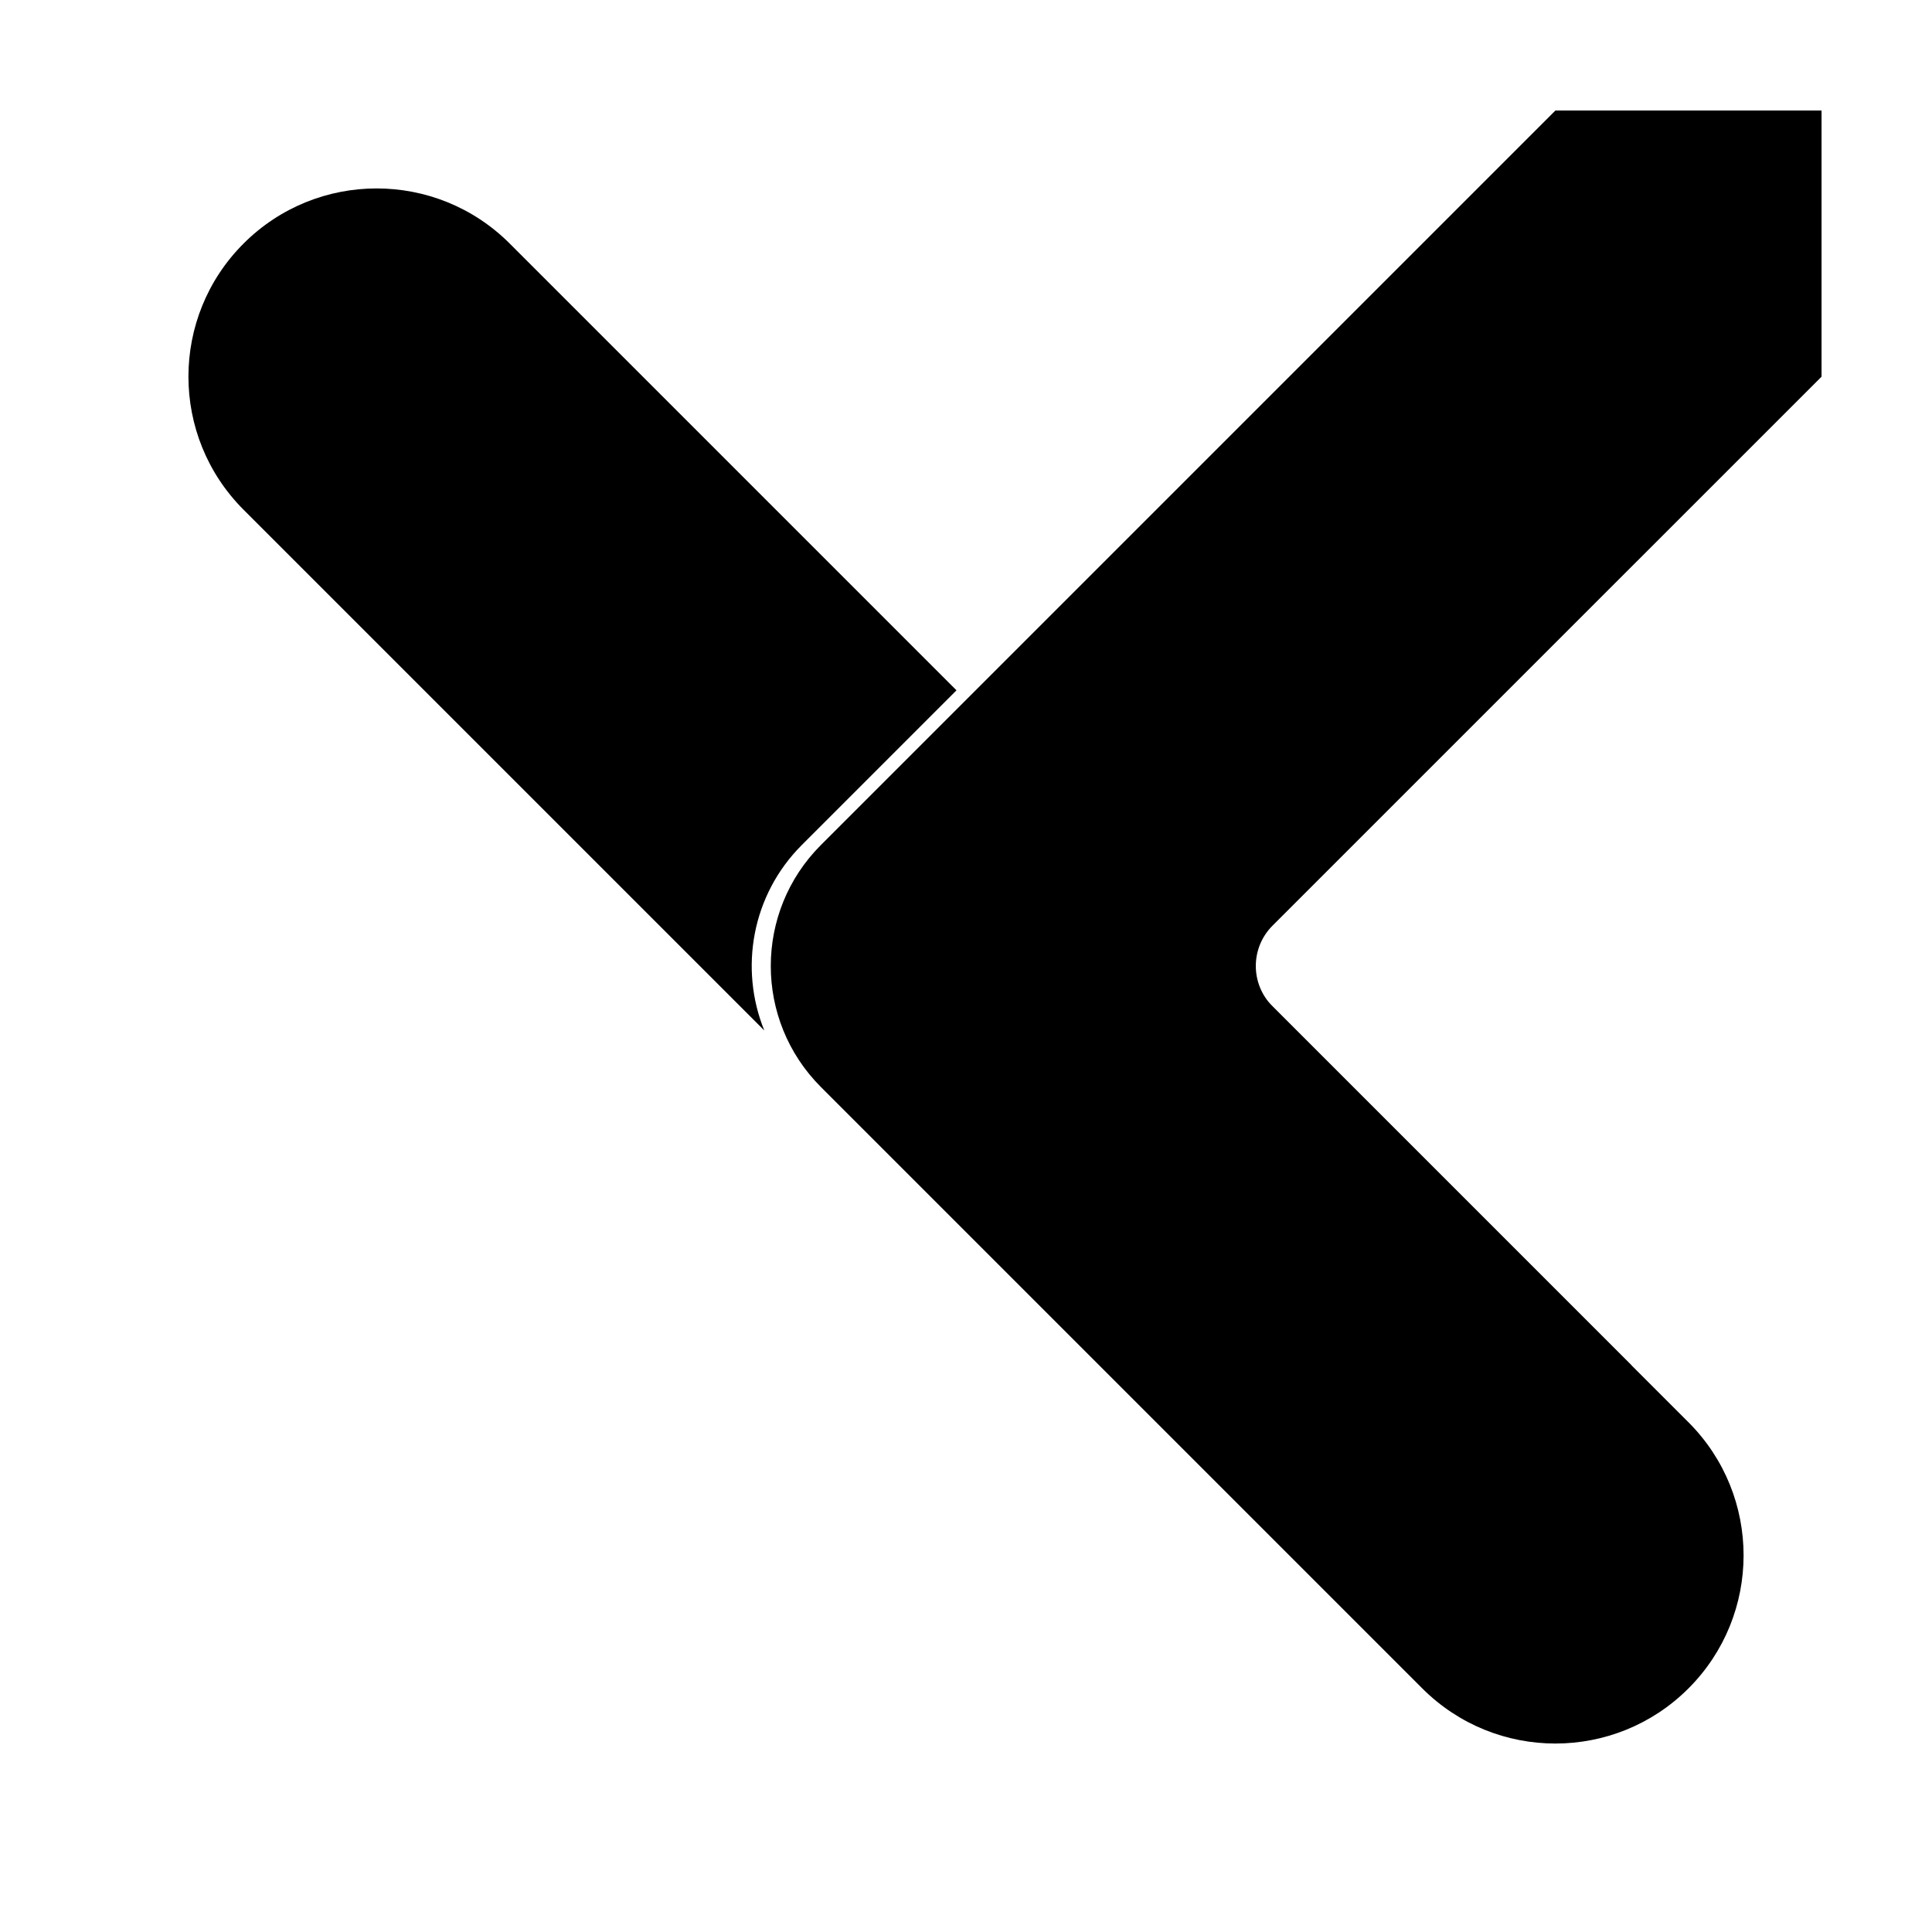
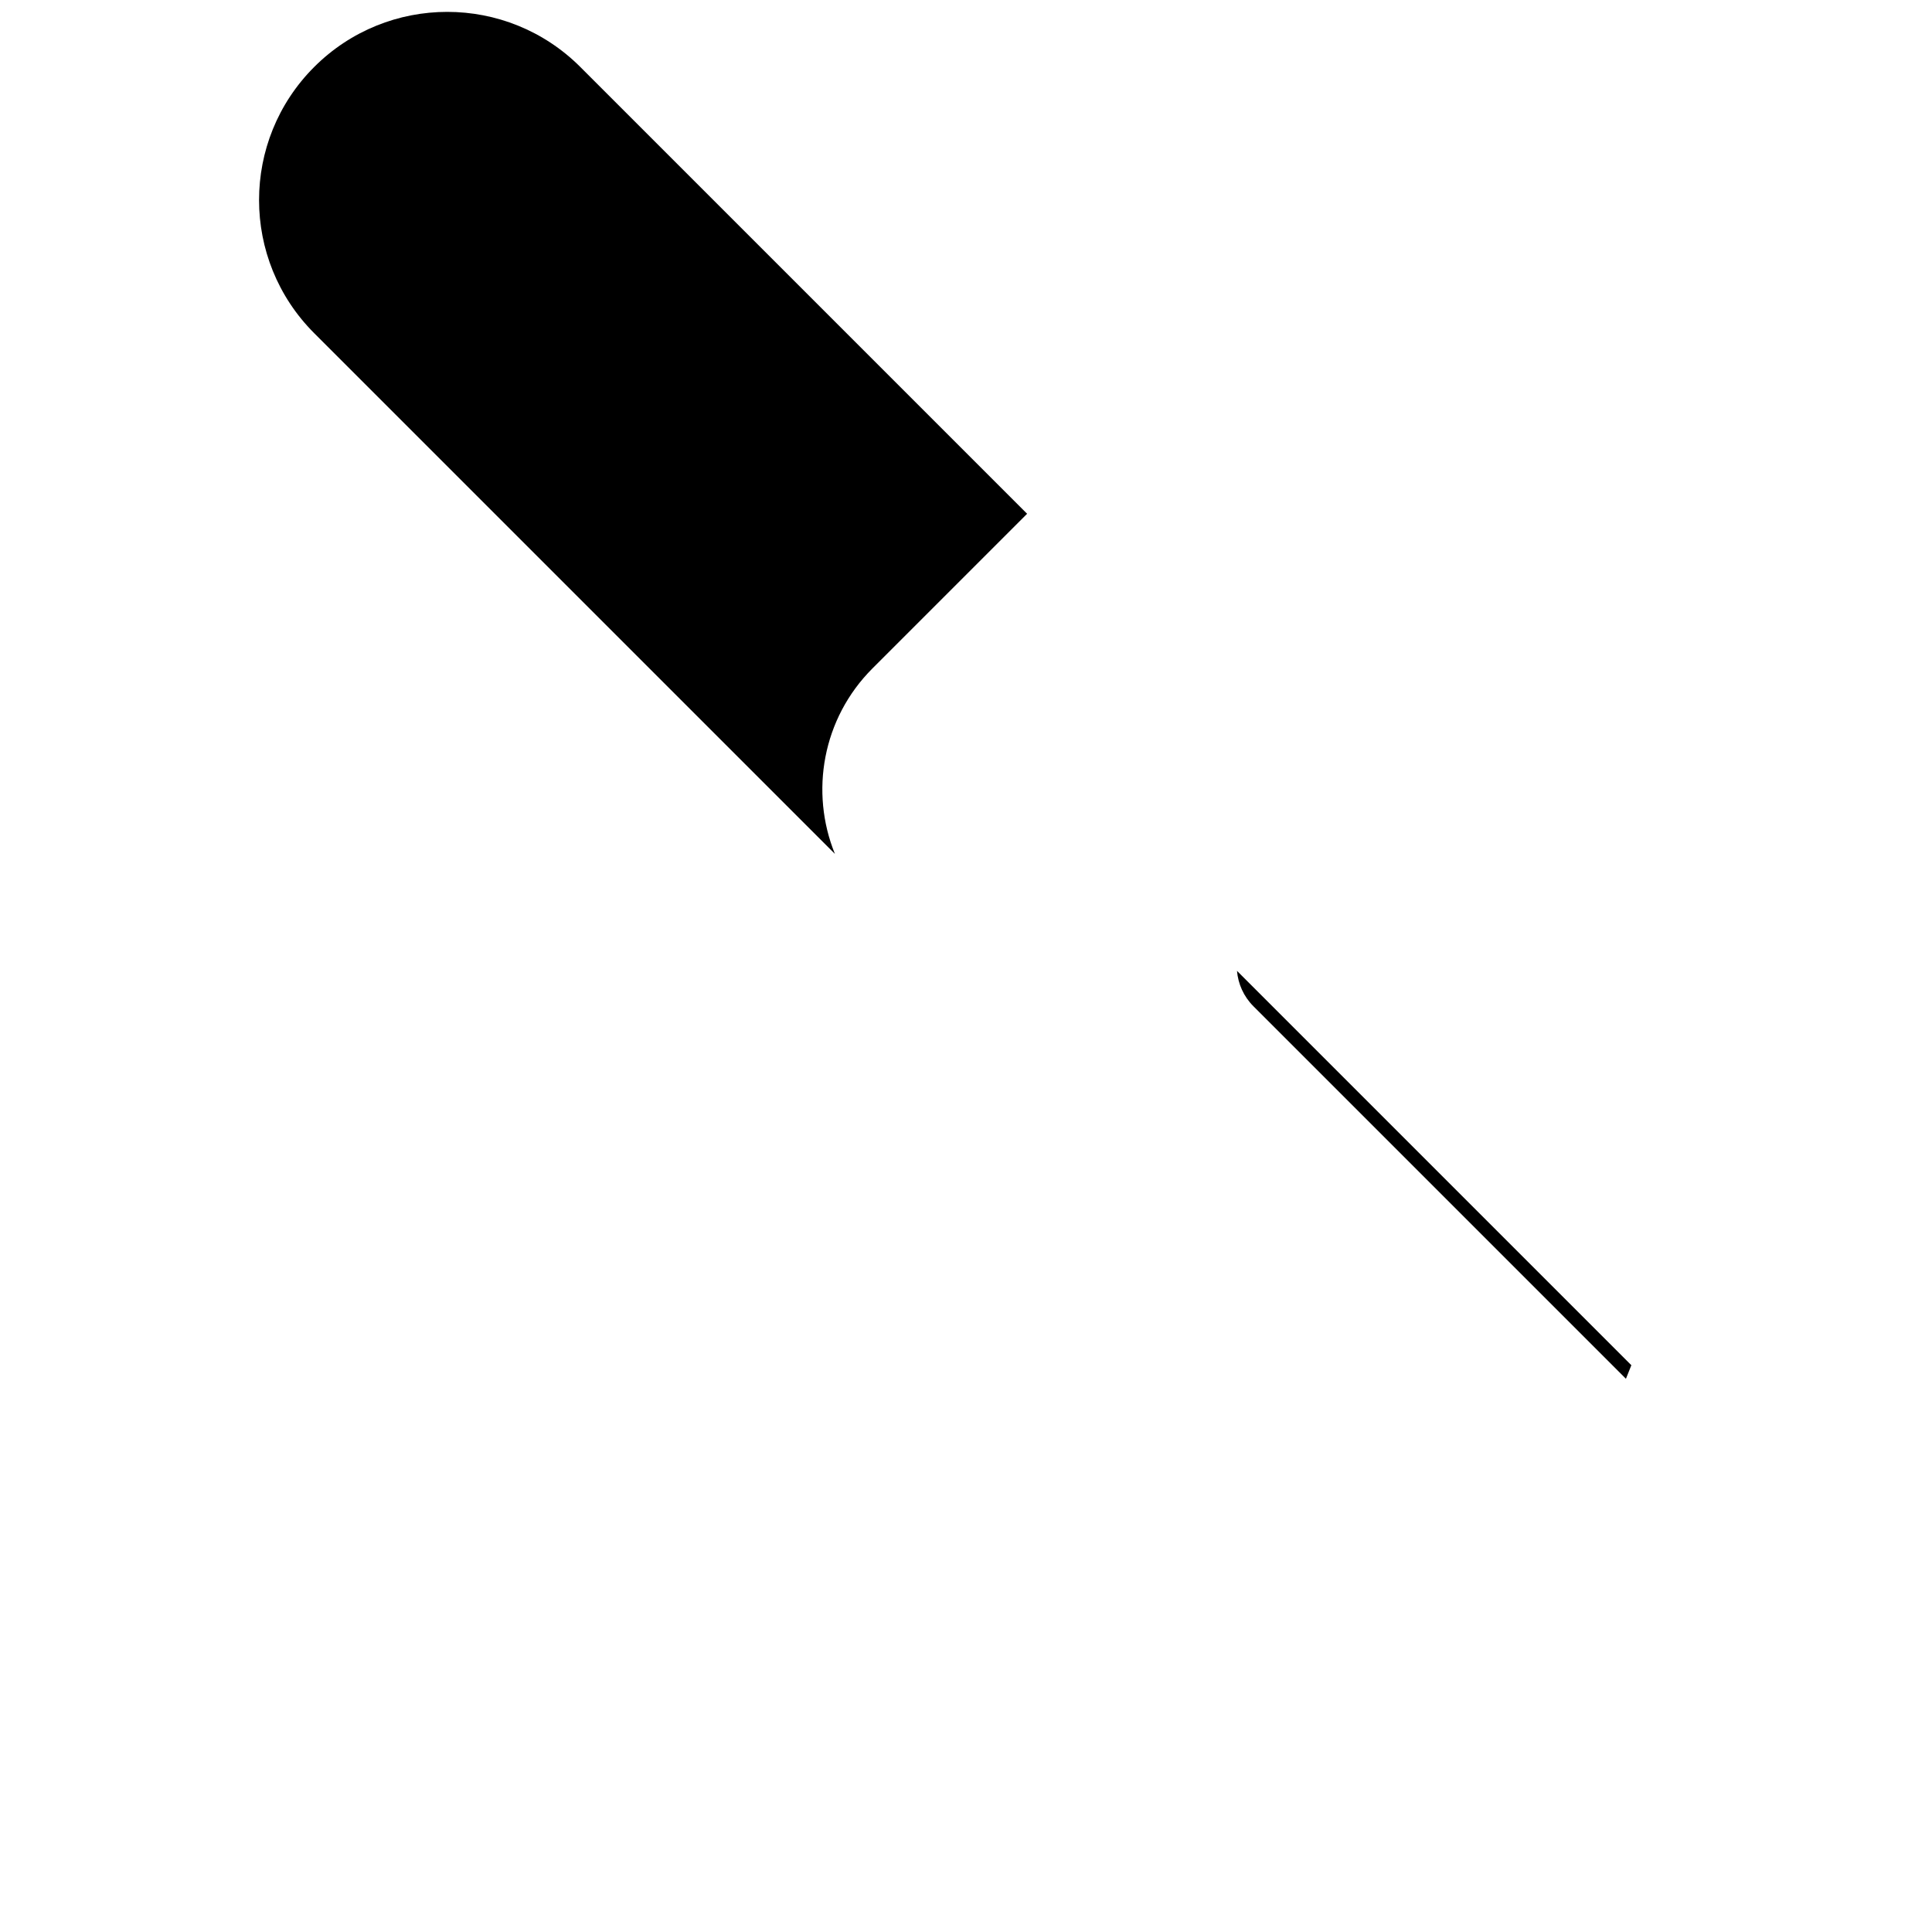
<svg xmlns="http://www.w3.org/2000/svg" fill="#000000" width="800px" height="800px" version="1.1" viewBox="144 144 512 512">
  <g>
-     <path d="m574.89 509.39-98.703-98.703c-2.625-2.625-4.082-5.973-4.371-9.402l104.51 104.51zm-18.715 46.789-5.027 2.012v-2.012zm-209.63-139.1-138-138c-19.477-19.48-19.477-51.059 0-70.535 19.477-19.477 51.055-19.477 70.535 0l118.4 118.4-40.984 40.984c-13.285 13.285-16.605 32.766-9.953 49.145z" />
-     <path d="m481.23 389.31c-5.902 5.902-5.902 15.473 0 21.375l110.23 110.23c19.477 19.477 19.477 51.055 0 70.531-19.477 19.477-51.055 19.477-70.535 0l-159.38-159.38c-17.707-17.711-17.707-46.418 0-64.125l194.65-194.65h70.531v70.531z" />
+     <path d="m574.89 509.39-98.703-98.703c-2.625-2.625-4.082-5.973-4.371-9.402l104.51 104.51zv-2.012zm-209.63-139.1-138-138c-19.477-19.48-19.477-51.059 0-70.535 19.477-19.477 51.055-19.477 70.535 0l118.4 118.4-40.984 40.984c-13.285 13.285-16.605 32.766-9.953 49.145z" />
  </g>
</svg>